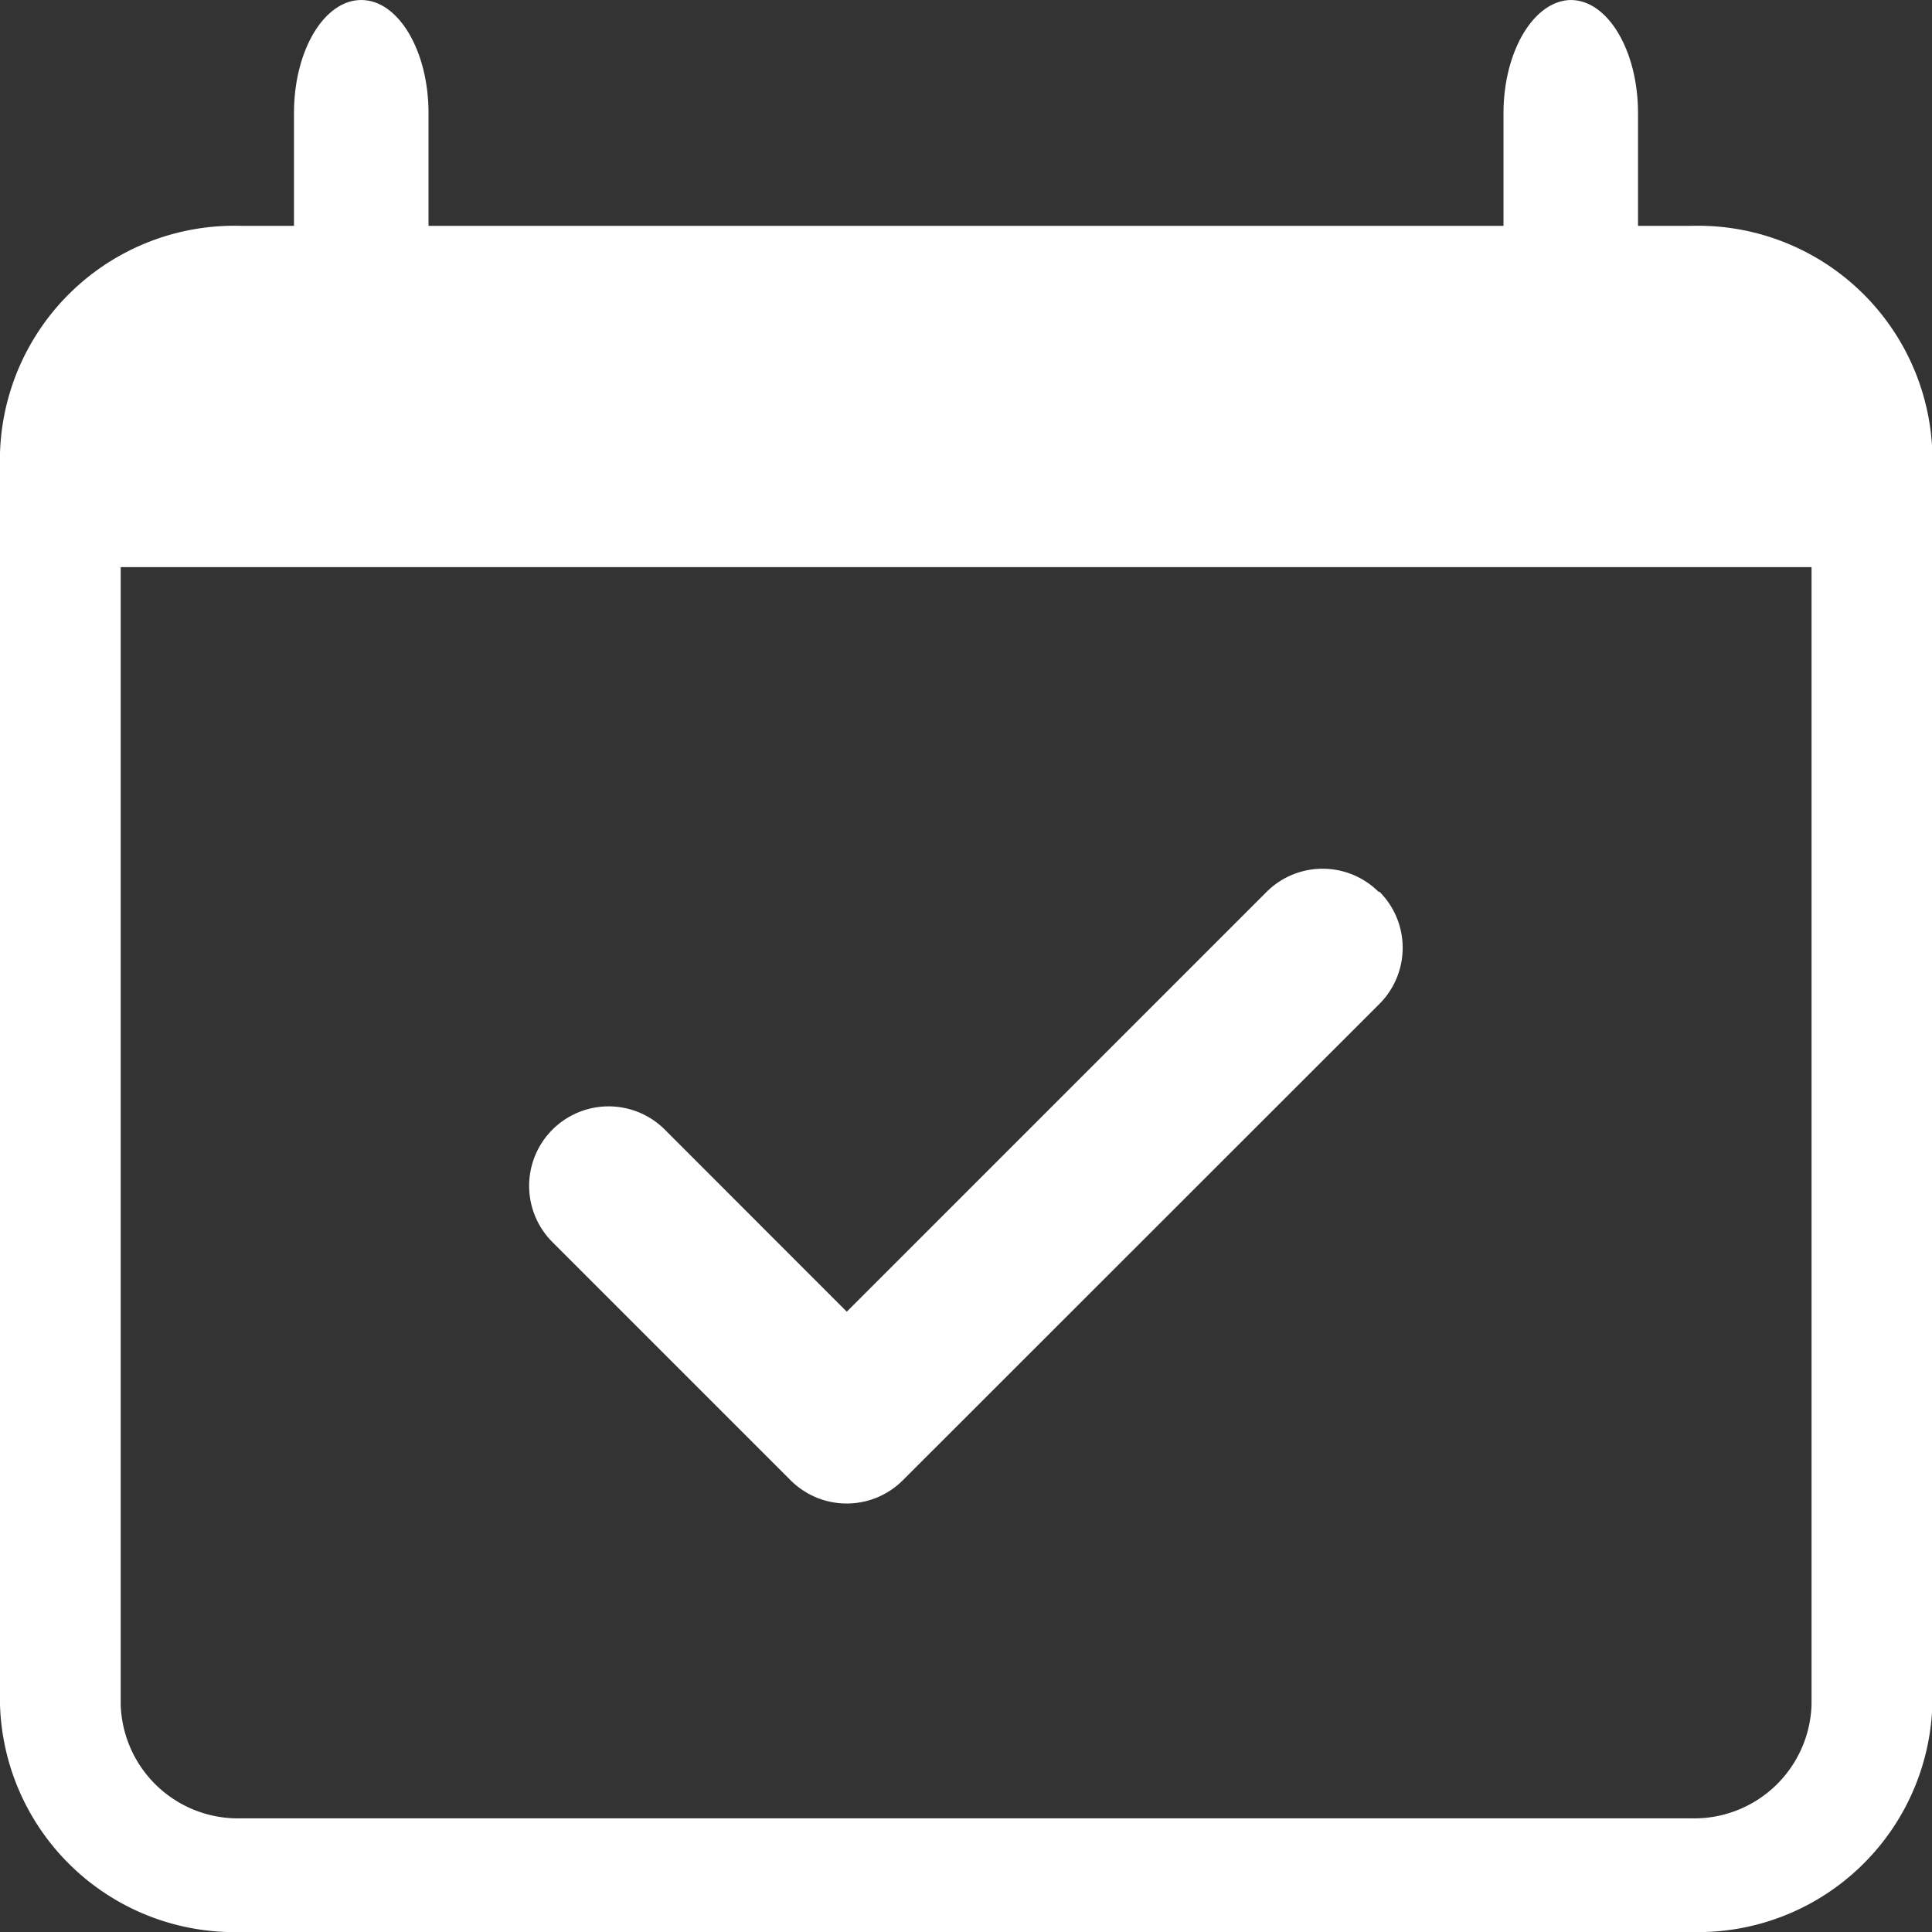
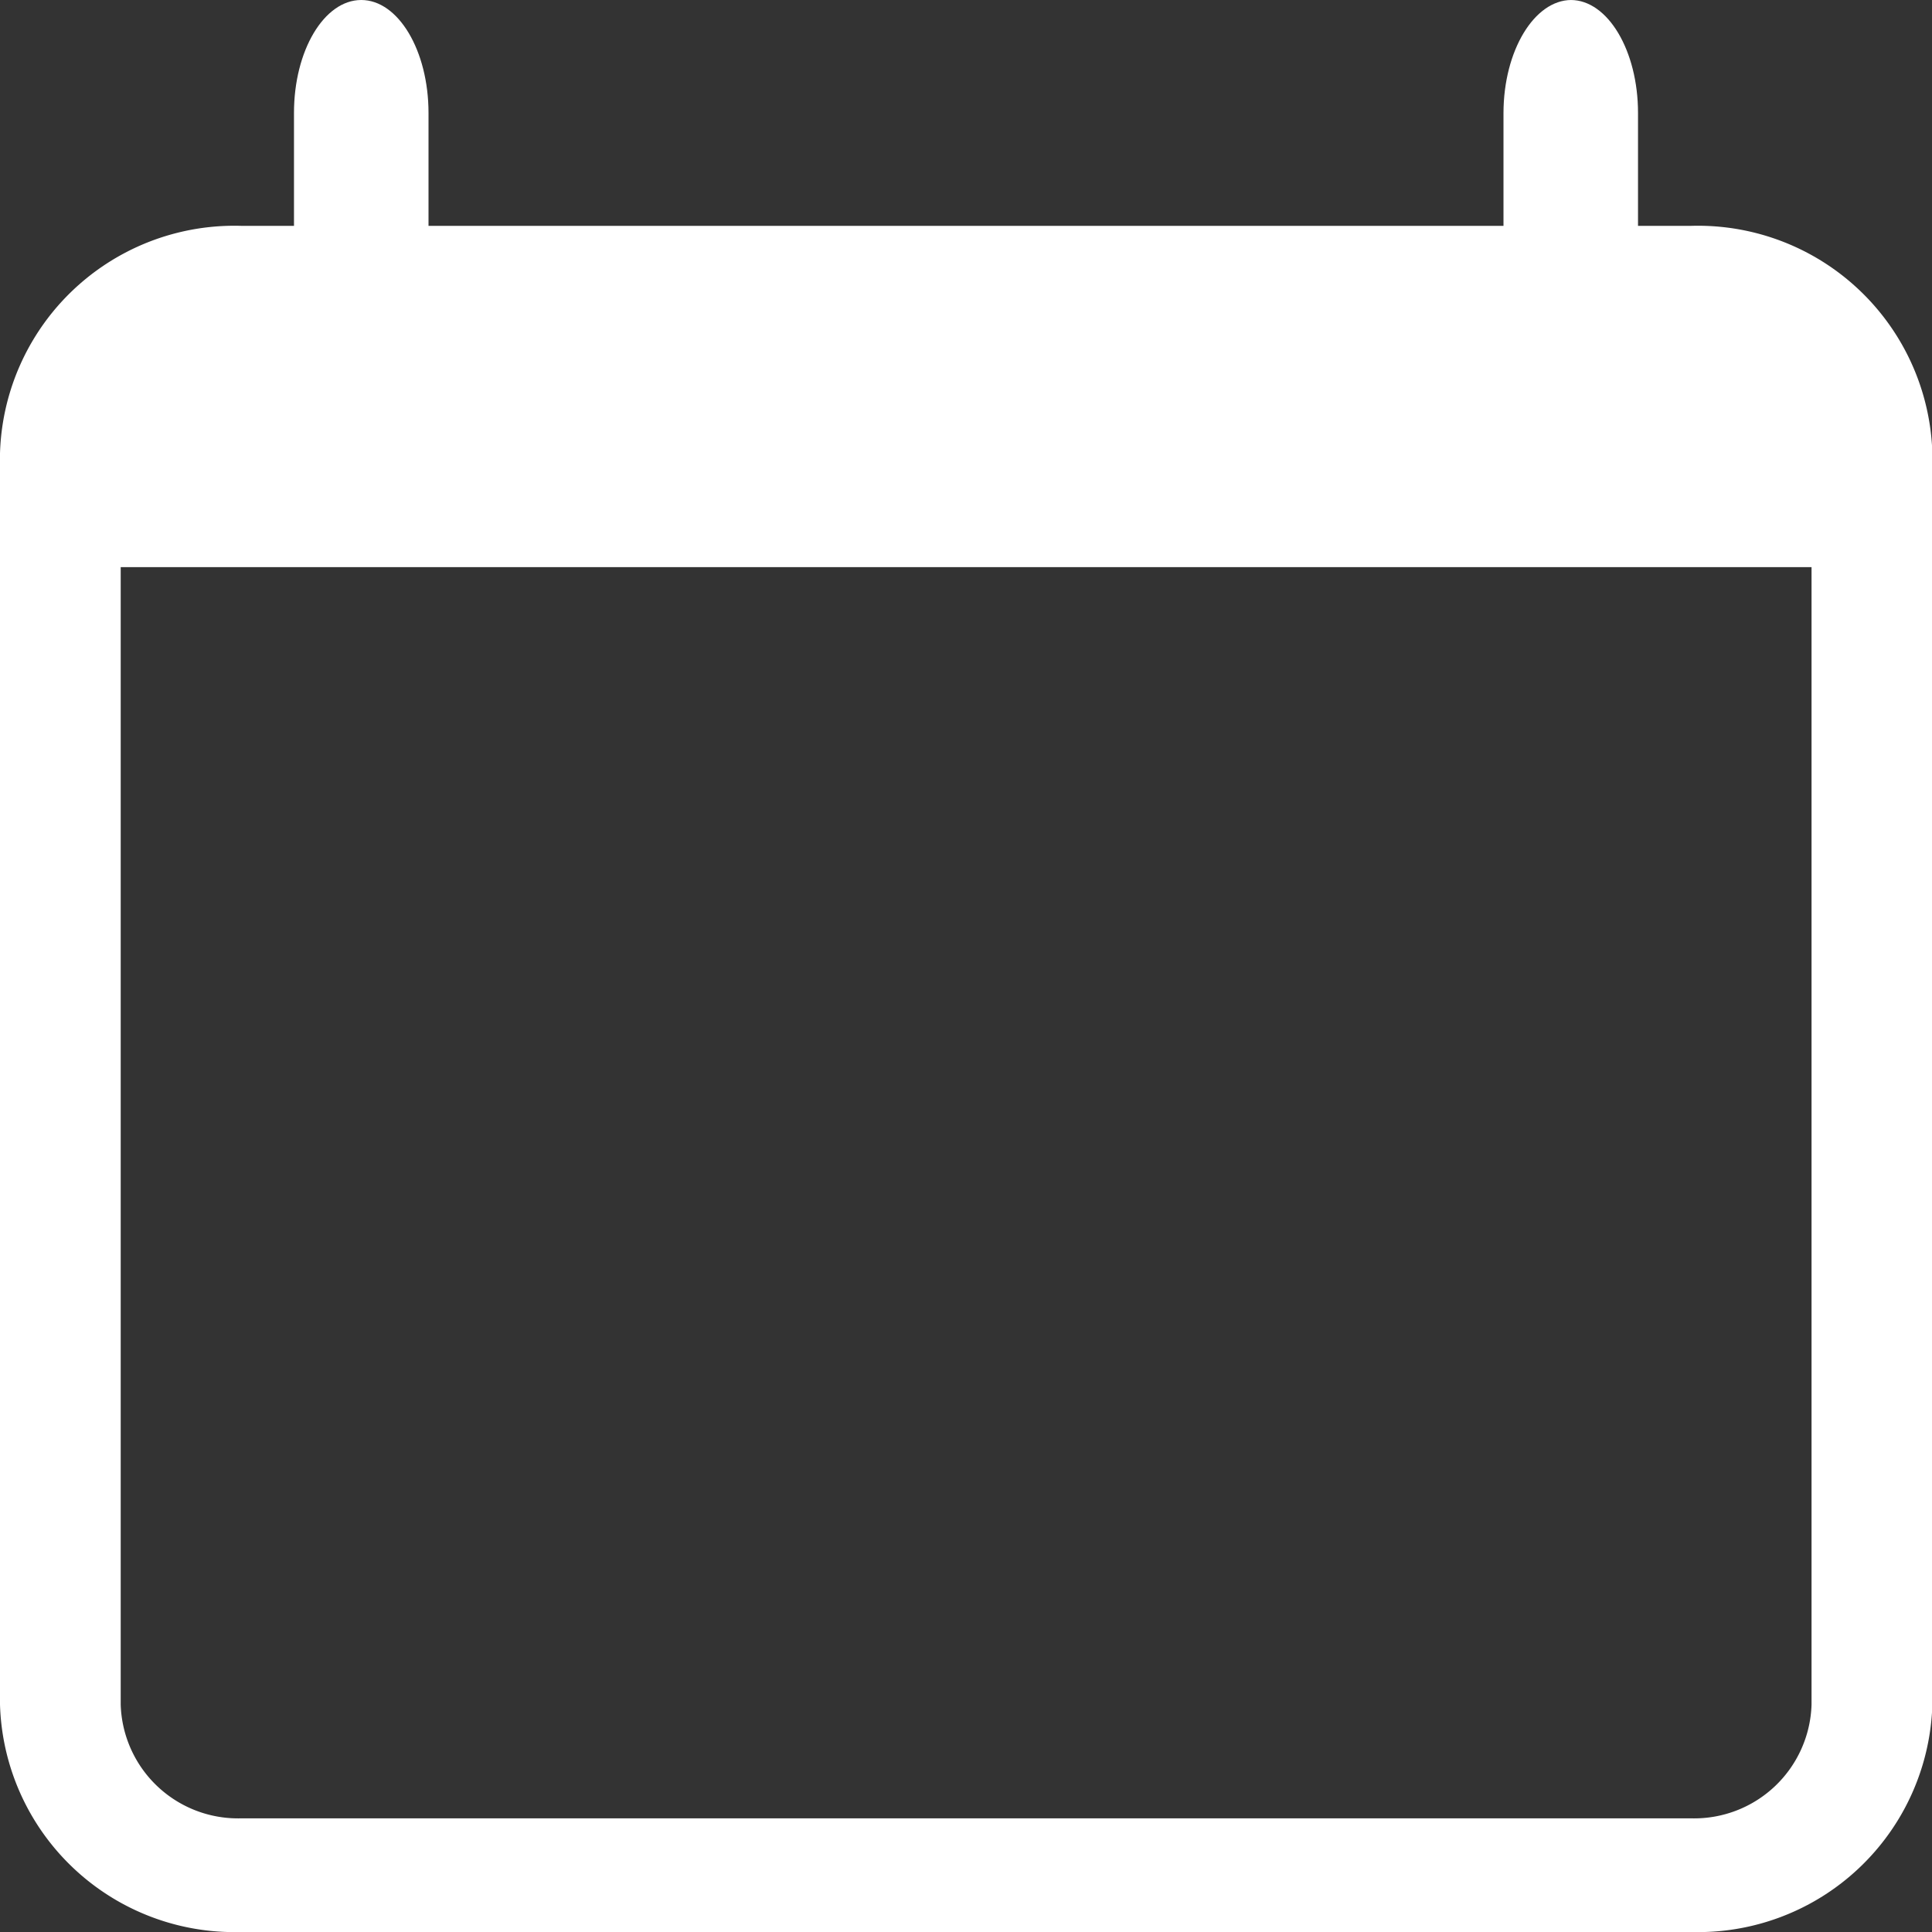
<svg xmlns="http://www.w3.org/2000/svg" id="calendar-check" width="15.654" height="15.654" viewBox="0 0 15.654 15.654">
  <rect x="0" y="0" width="15.654" height="15.654" fill="#333333" stroke="none" />
-   <path id="パス_13" data-name="パス 13" d="M19.26,15.936a.643.643,0,0,1,0,.911L15.4,20.705a.643.643,0,0,1-.911,0l-1.929-1.929a.644.644,0,1,1,.911-.911l1.474,1.475,3.4-3.4a.643.643,0,0,1,.911,0Z" transform="translate(-8.084 -8.712)" fill="#fff" fill-rule="evenodd" />
  <path id="パス_14" data-name="パス 14" d="M.978,5.015v9.216a.951.951,0,0,0,.978.922H13.7a.951.951,0,0,0,.978-.922V5.015ZM1.957,2.25A1.9,1.9,0,0,0,0,4.093V14.231a1.9,1.9,0,0,0,1.957,1.843H13.7a1.9,1.9,0,0,0,1.957-1.843V4.093A1.9,1.9,0,0,0,13.7,2.25Z" transform="translate(0 -0.42)" fill="#fff" fill-rule="evenodd" />
  <path id="パス_15" data-name="パス 15" d="M7.295,0c.3,0,.545.41.545.915V1.83c0,.505-.244.915-.545.915s-.545-.41-.545-.915V.915C6.75.41,6.994,0,7.295,0Zm9.8,0c.3,0,.545.41.545.915V1.83c0,.505-.244.915-.545.915s-.545-.41-.545-.915V.915C16.551.41,16.8,0,17.1,0Z" transform="translate(-4.368)" fill="#fff" fill-rule="evenodd" />
</svg>